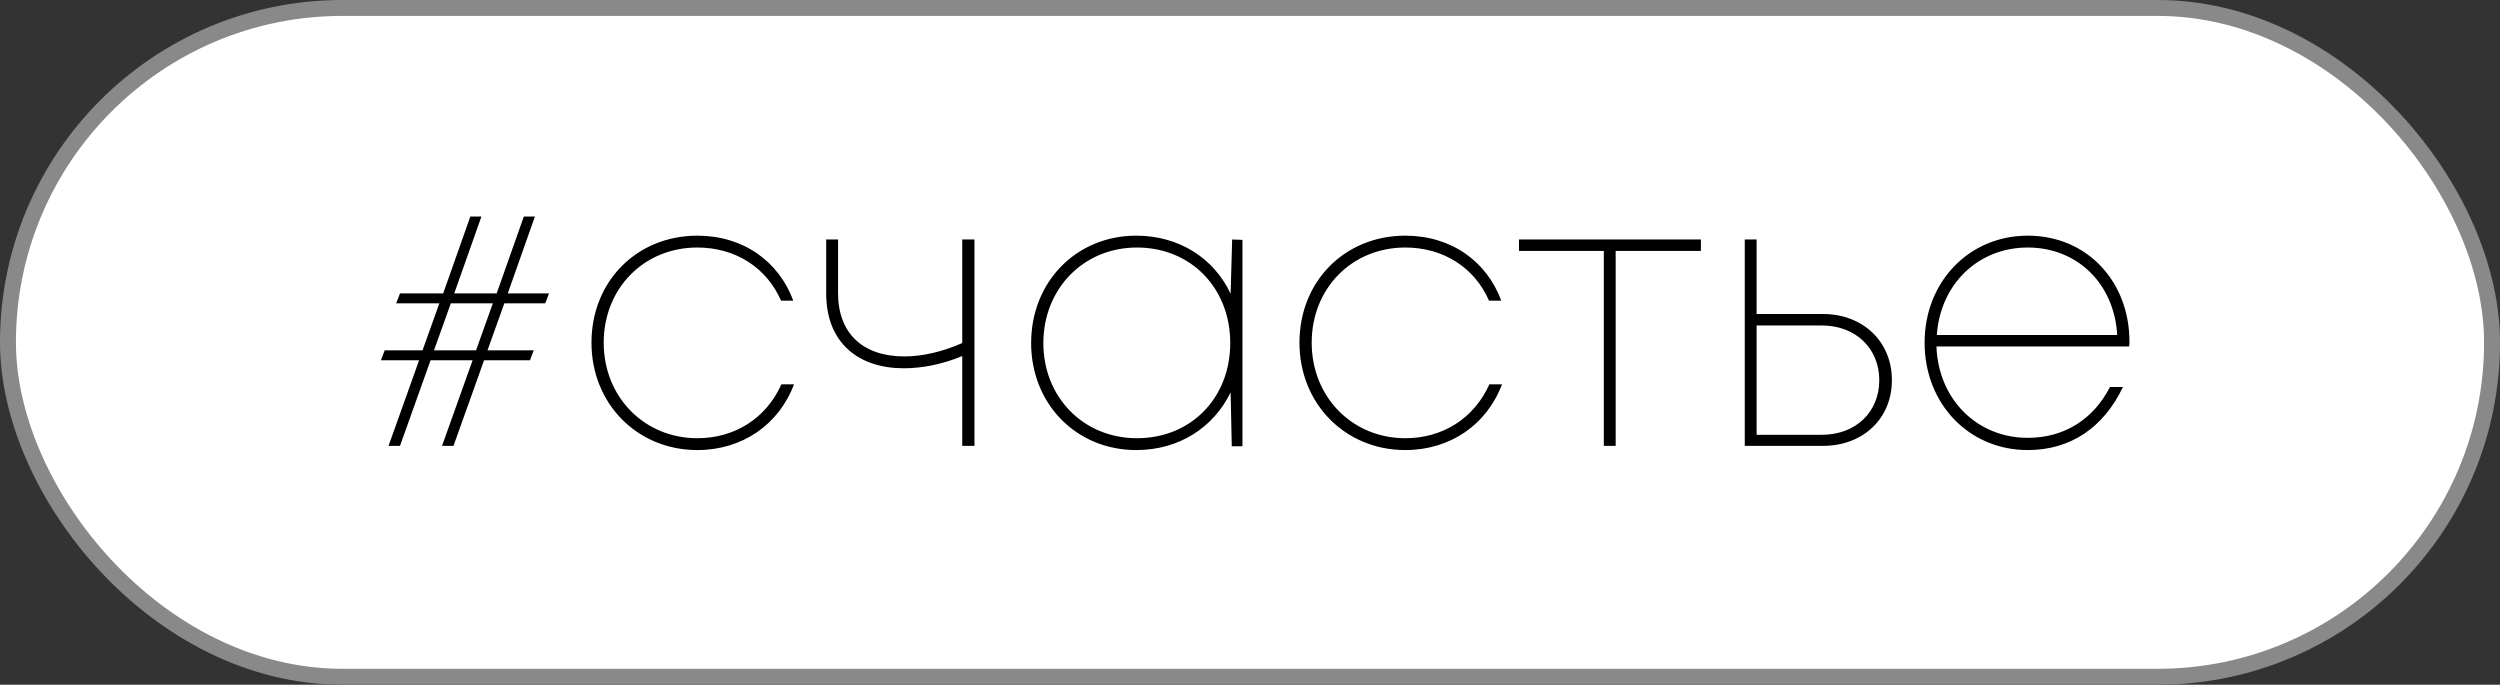
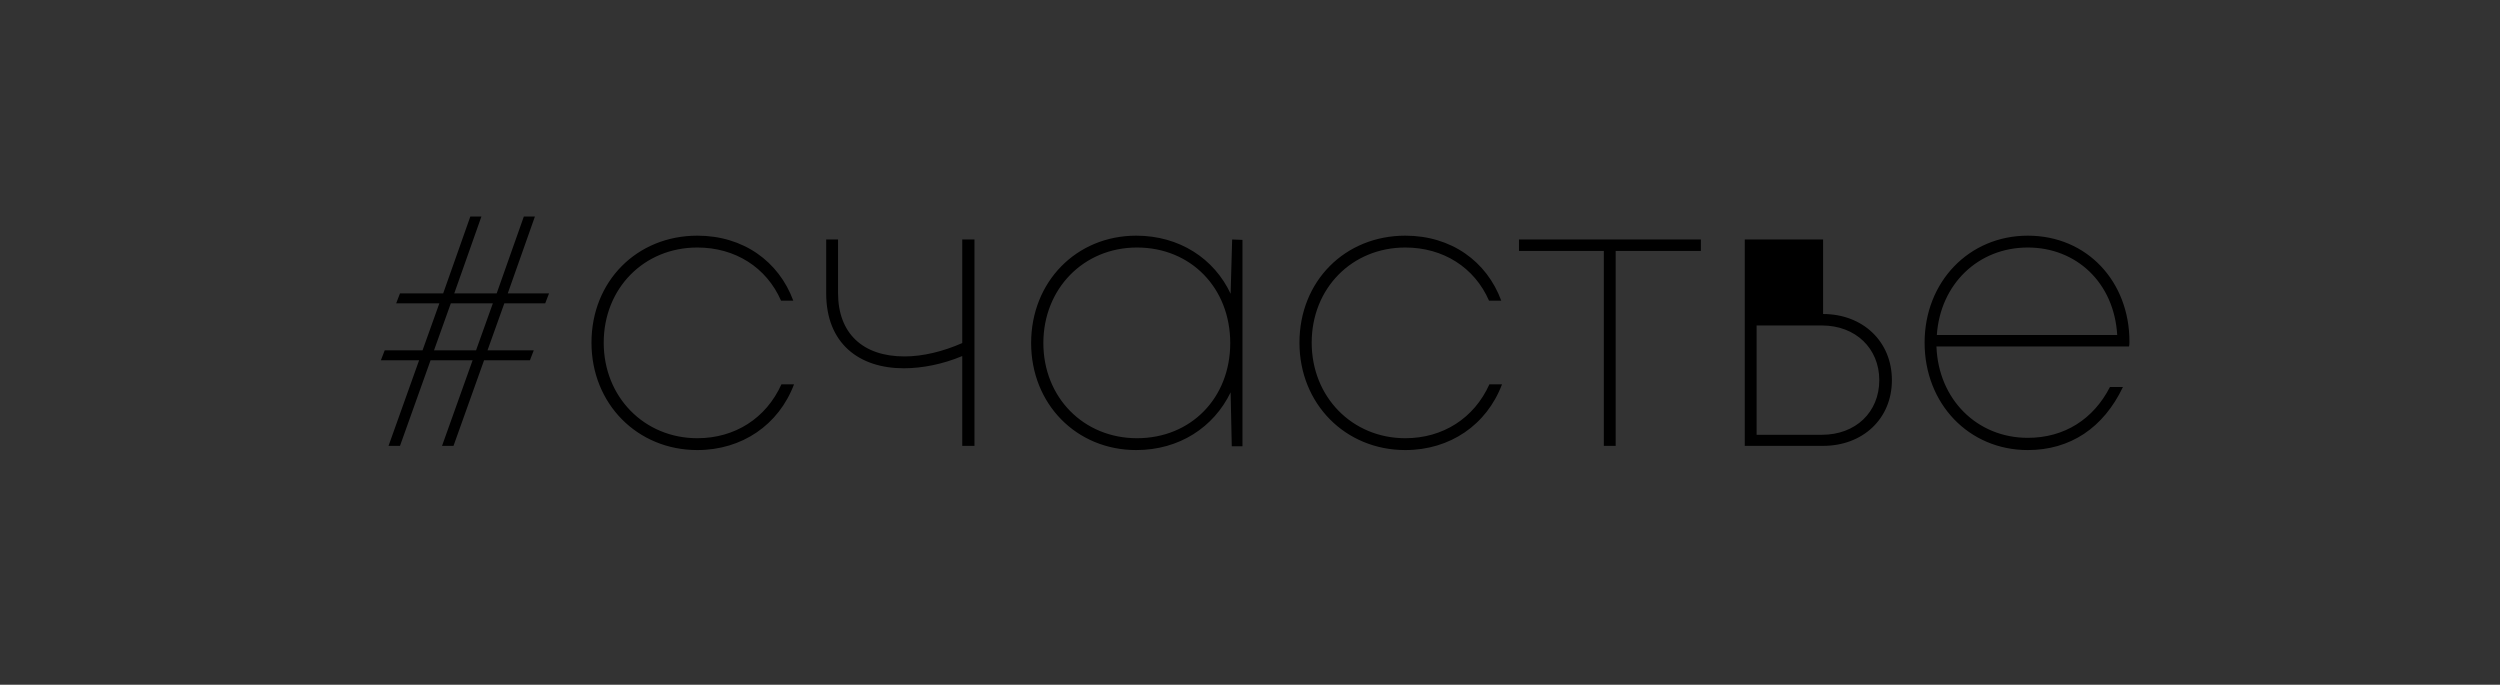
<svg xmlns="http://www.w3.org/2000/svg" width="157" height="43" viewBox="0 0 157 43" fill="none">
  <rect x="0" y="0" width="157" height="43" fill="#333333" stroke="none" />
-   <rect x="0.5" y="0.5" width="156" height="42" rx="21" fill="white" stroke="#898989" />
-   <path d="M29.536 13.6H30.232L28.528 18.424H31.192L32.896 13.6H33.592L31.888 18.424H34.48L34.24 19.048H31.672L30.616 22H33.52L33.28 22.624H30.4L28.48 28H27.76L29.68 22.624H27.04L25.12 28H24.4L26.32 22.624H23.92L24.16 22H26.536L27.592 19.048H24.88L25.12 18.424H27.832L29.536 13.6ZM28.312 19.048L27.256 22H29.896L30.952 19.048H28.312ZM43.793 28.264C40.025 28.264 37.145 25.36 37.145 21.52C37.145 17.656 40.001 14.8 43.793 14.8C46.673 14.8 48.905 16.408 49.817 18.88H49.049C48.137 16.792 46.169 15.544 43.793 15.544C40.433 15.544 37.913 18.112 37.913 21.52C37.913 24.928 40.457 27.52 43.793 27.52C46.145 27.52 48.113 26.272 49.073 24.136H49.865C48.905 26.68 46.601 28.264 43.793 28.264ZM60.429 15.04H61.197V28H60.429V22.36C59.229 22.864 57.933 23.128 56.757 23.128C53.949 23.128 51.885 21.568 51.885 18.424V15.04H52.629V18.4C52.629 20.92 54.165 22.384 56.805 22.384C57.957 22.384 59.229 22.072 60.429 21.544V15.04ZM77.379 15.04L78.027 15.064V28.024H77.355L77.283 24.64C76.227 26.824 74.067 28.264 71.355 28.264C67.587 28.264 64.755 25.36 64.755 21.544C64.755 17.704 67.587 14.8 71.355 14.8C74.067 14.8 76.251 16.24 77.283 18.448L77.379 15.04ZM71.403 27.52C74.787 27.52 77.259 25 77.259 21.544C77.259 18.088 74.787 15.544 71.403 15.544C68.043 15.544 65.523 18.136 65.523 21.544C65.523 24.952 68.043 27.52 71.403 27.52ZM88.254 28.264C84.486 28.264 81.606 25.36 81.606 21.52C81.606 17.656 84.462 14.8 88.254 14.8C91.134 14.8 93.366 16.408 94.278 18.88H93.51C92.598 16.792 90.63 15.544 88.254 15.544C84.894 15.544 82.374 18.112 82.374 21.52C82.374 24.928 84.918 27.52 88.254 27.52C90.606 27.52 92.574 26.272 93.534 24.136H94.326C93.366 26.68 91.062 28.264 88.254 28.264ZM106.816 15.04V15.76H101.464V28H100.72V15.76H95.392V15.04H106.816ZM114.491 19.72C116.963 19.72 118.811 21.424 118.811 23.872C118.811 26.32 116.963 28 114.491 28H109.571V15.04H110.315V19.72H114.491ZM114.419 27.304C116.531 27.304 118.019 25.888 118.019 23.872C118.019 21.88 116.531 20.44 114.419 20.44H110.315V27.304H114.419ZM133.729 21.448C133.729 21.544 133.729 21.664 133.705 21.76H121.609C121.729 25.072 124.153 27.496 127.345 27.496C129.649 27.496 131.473 26.32 132.505 24.304H133.321C132.097 26.872 130.009 28.264 127.345 28.264C123.649 28.264 120.865 25.36 120.865 21.52C120.865 17.704 123.649 14.8 127.345 14.8C131.089 14.8 133.729 17.704 133.729 21.448ZM127.345 15.544C124.225 15.544 121.849 17.848 121.633 21.04H132.961C132.769 17.752 130.393 15.544 127.345 15.544Z" fill="black" />
+   <path d="M29.536 13.6H30.232L28.528 18.424H31.192L32.896 13.6H33.592L31.888 18.424H34.48L34.24 19.048H31.672L30.616 22H33.52L33.28 22.624H30.4L28.48 28H27.76L29.68 22.624H27.04L25.12 28H24.4L26.32 22.624H23.92L24.16 22H26.536L27.592 19.048H24.88L25.12 18.424H27.832L29.536 13.6ZM28.312 19.048L27.256 22H29.896L30.952 19.048H28.312ZM43.793 28.264C40.025 28.264 37.145 25.36 37.145 21.52C37.145 17.656 40.001 14.8 43.793 14.8C46.673 14.8 48.905 16.408 49.817 18.88H49.049C48.137 16.792 46.169 15.544 43.793 15.544C40.433 15.544 37.913 18.112 37.913 21.52C37.913 24.928 40.457 27.52 43.793 27.52C46.145 27.52 48.113 26.272 49.073 24.136H49.865C48.905 26.68 46.601 28.264 43.793 28.264ZM60.429 15.04H61.197V28H60.429V22.36C59.229 22.864 57.933 23.128 56.757 23.128C53.949 23.128 51.885 21.568 51.885 18.424V15.04H52.629V18.4C52.629 20.92 54.165 22.384 56.805 22.384C57.957 22.384 59.229 22.072 60.429 21.544V15.04ZM77.379 15.04L78.027 15.064V28.024H77.355L77.283 24.64C76.227 26.824 74.067 28.264 71.355 28.264C67.587 28.264 64.755 25.36 64.755 21.544C64.755 17.704 67.587 14.8 71.355 14.8C74.067 14.8 76.251 16.24 77.283 18.448L77.379 15.04ZM71.403 27.52C74.787 27.52 77.259 25 77.259 21.544C77.259 18.088 74.787 15.544 71.403 15.544C68.043 15.544 65.523 18.136 65.523 21.544C65.523 24.952 68.043 27.52 71.403 27.52ZM88.254 28.264C84.486 28.264 81.606 25.36 81.606 21.52C81.606 17.656 84.462 14.8 88.254 14.8C91.134 14.8 93.366 16.408 94.278 18.88H93.51C92.598 16.792 90.63 15.544 88.254 15.544C84.894 15.544 82.374 18.112 82.374 21.52C82.374 24.928 84.918 27.52 88.254 27.52C90.606 27.52 92.574 26.272 93.534 24.136H94.326C93.366 26.68 91.062 28.264 88.254 28.264ZM106.816 15.04V15.76H101.464V28H100.72V15.76H95.392V15.04H106.816ZM114.491 19.72C116.963 19.72 118.811 21.424 118.811 23.872C118.811 26.32 116.963 28 114.491 28H109.571V15.04H110.315H114.491ZM114.419 27.304C116.531 27.304 118.019 25.888 118.019 23.872C118.019 21.88 116.531 20.44 114.419 20.44H110.315V27.304H114.419ZM133.729 21.448C133.729 21.544 133.729 21.664 133.705 21.76H121.609C121.729 25.072 124.153 27.496 127.345 27.496C129.649 27.496 131.473 26.32 132.505 24.304H133.321C132.097 26.872 130.009 28.264 127.345 28.264C123.649 28.264 120.865 25.36 120.865 21.52C120.865 17.704 123.649 14.8 127.345 14.8C131.089 14.8 133.729 17.704 133.729 21.448ZM127.345 15.544C124.225 15.544 121.849 17.848 121.633 21.04H132.961C132.769 17.752 130.393 15.544 127.345 15.544Z" fill="black" />
</svg>